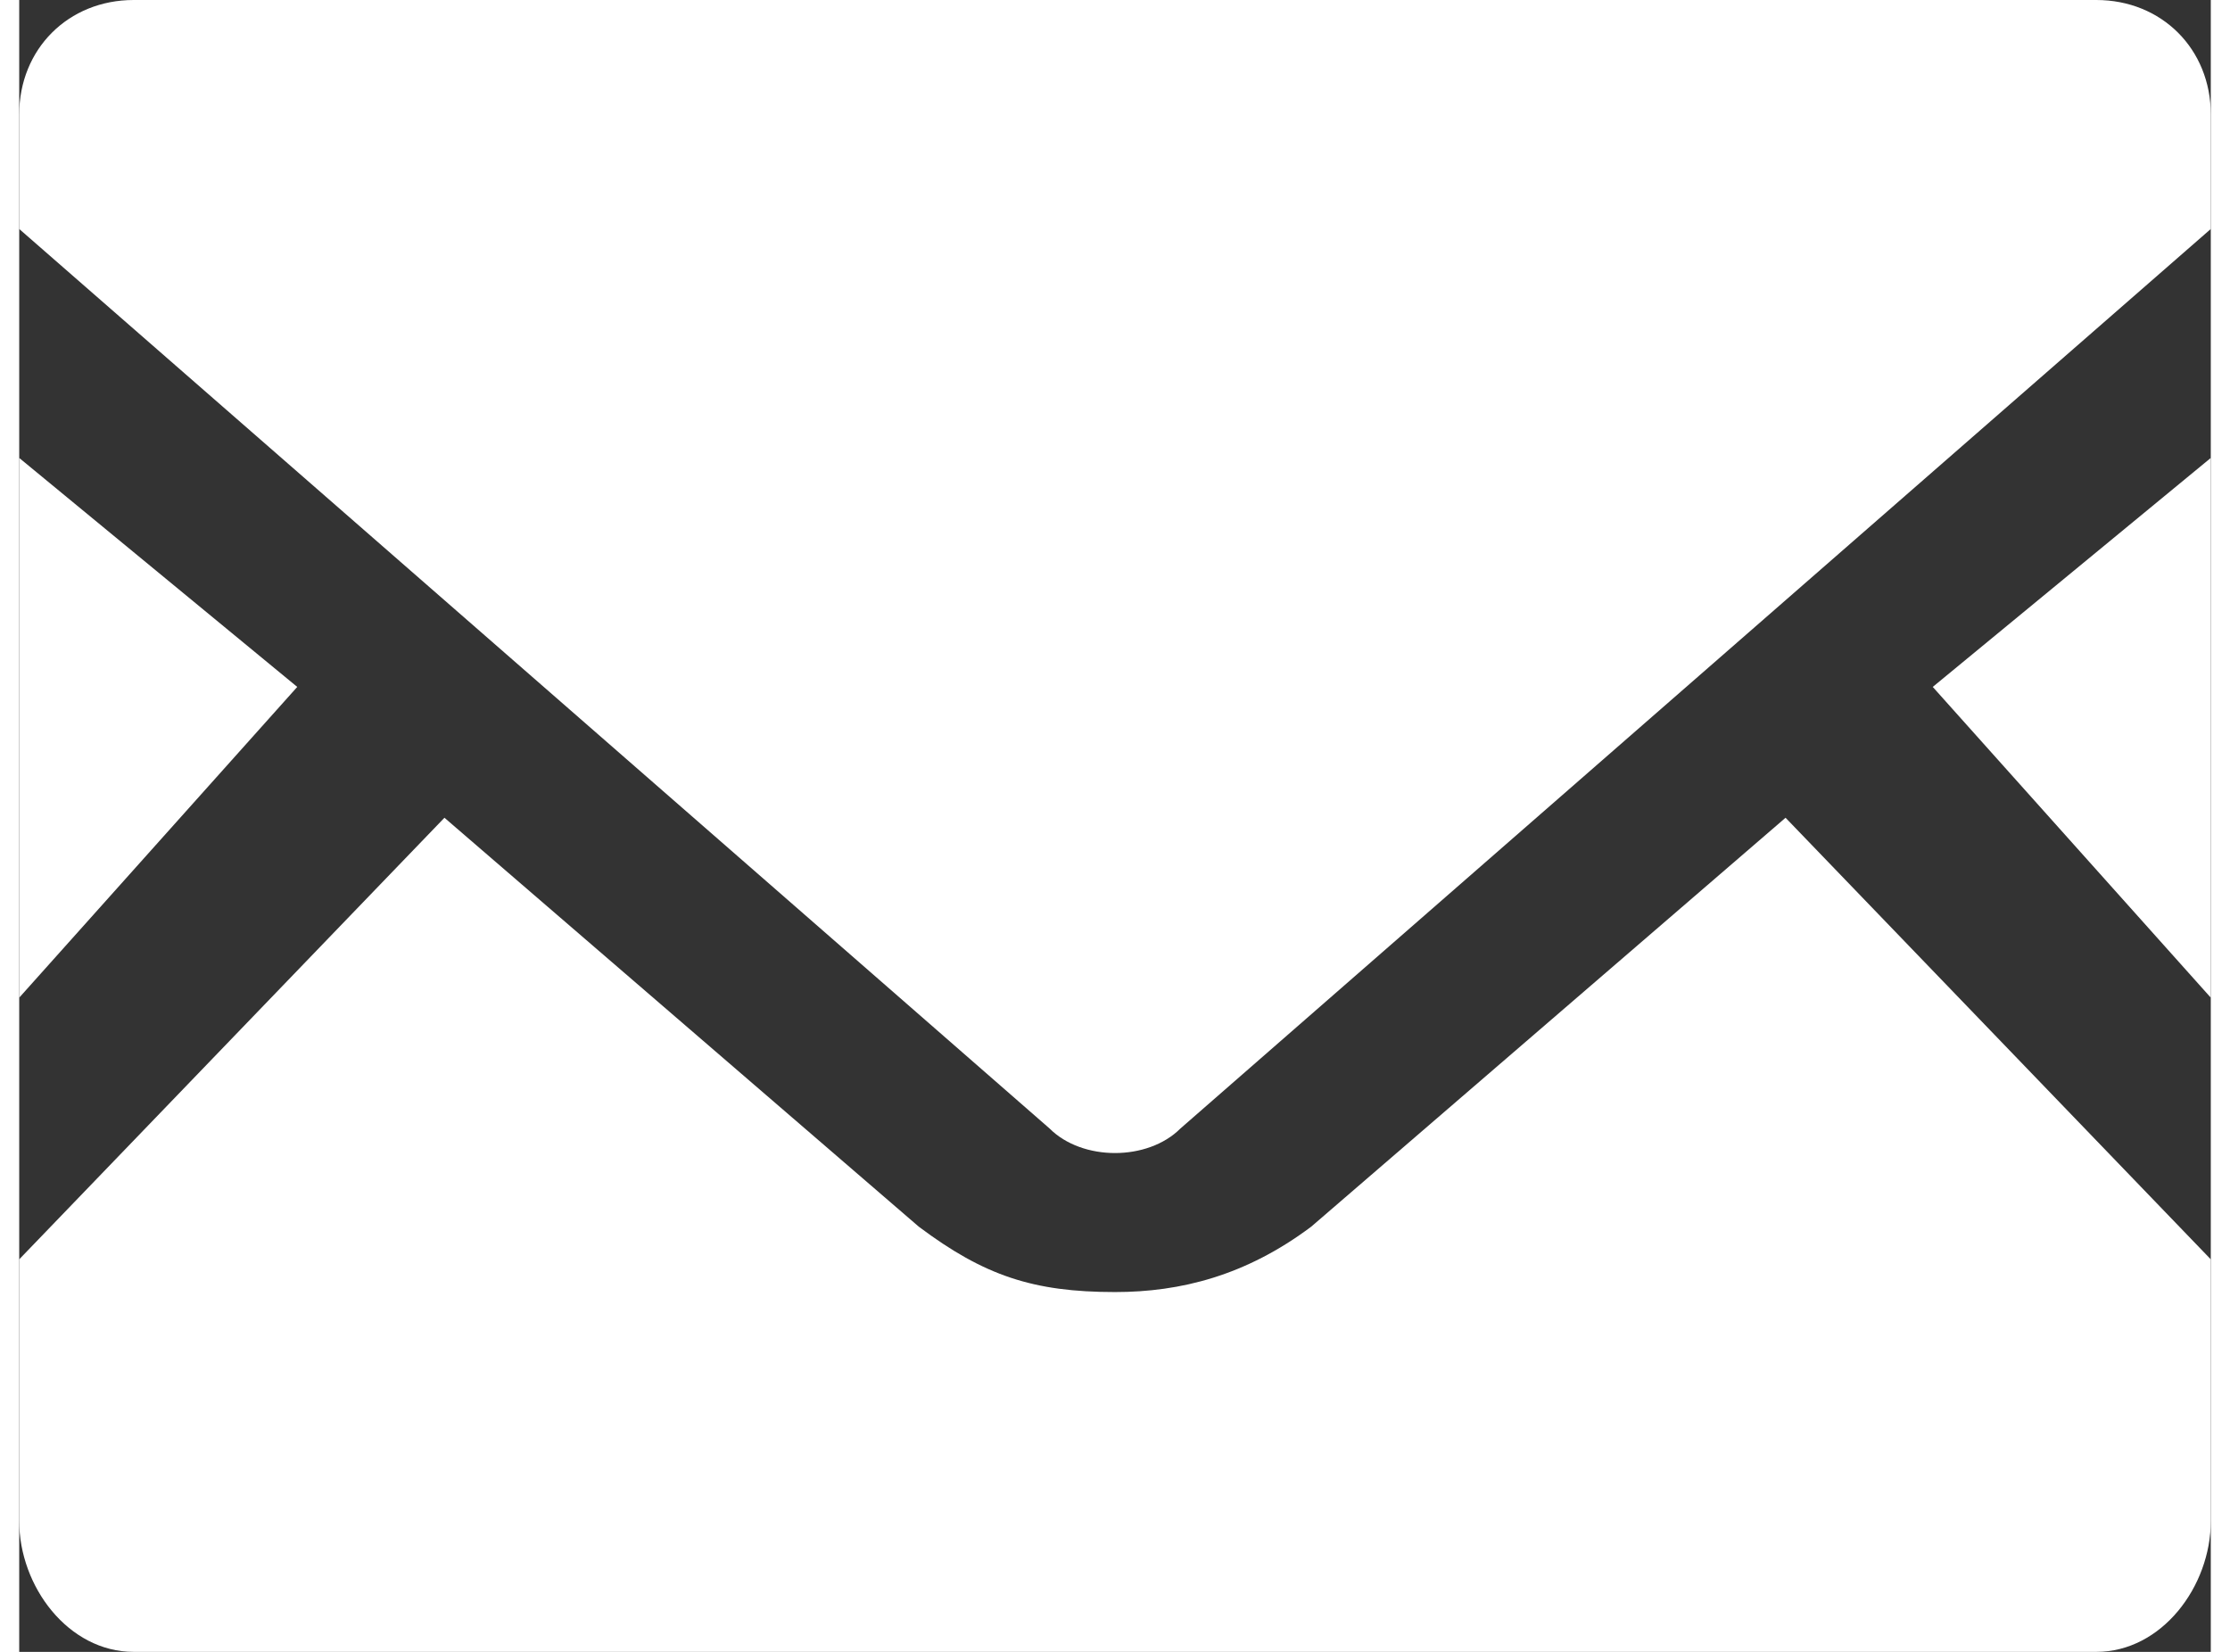
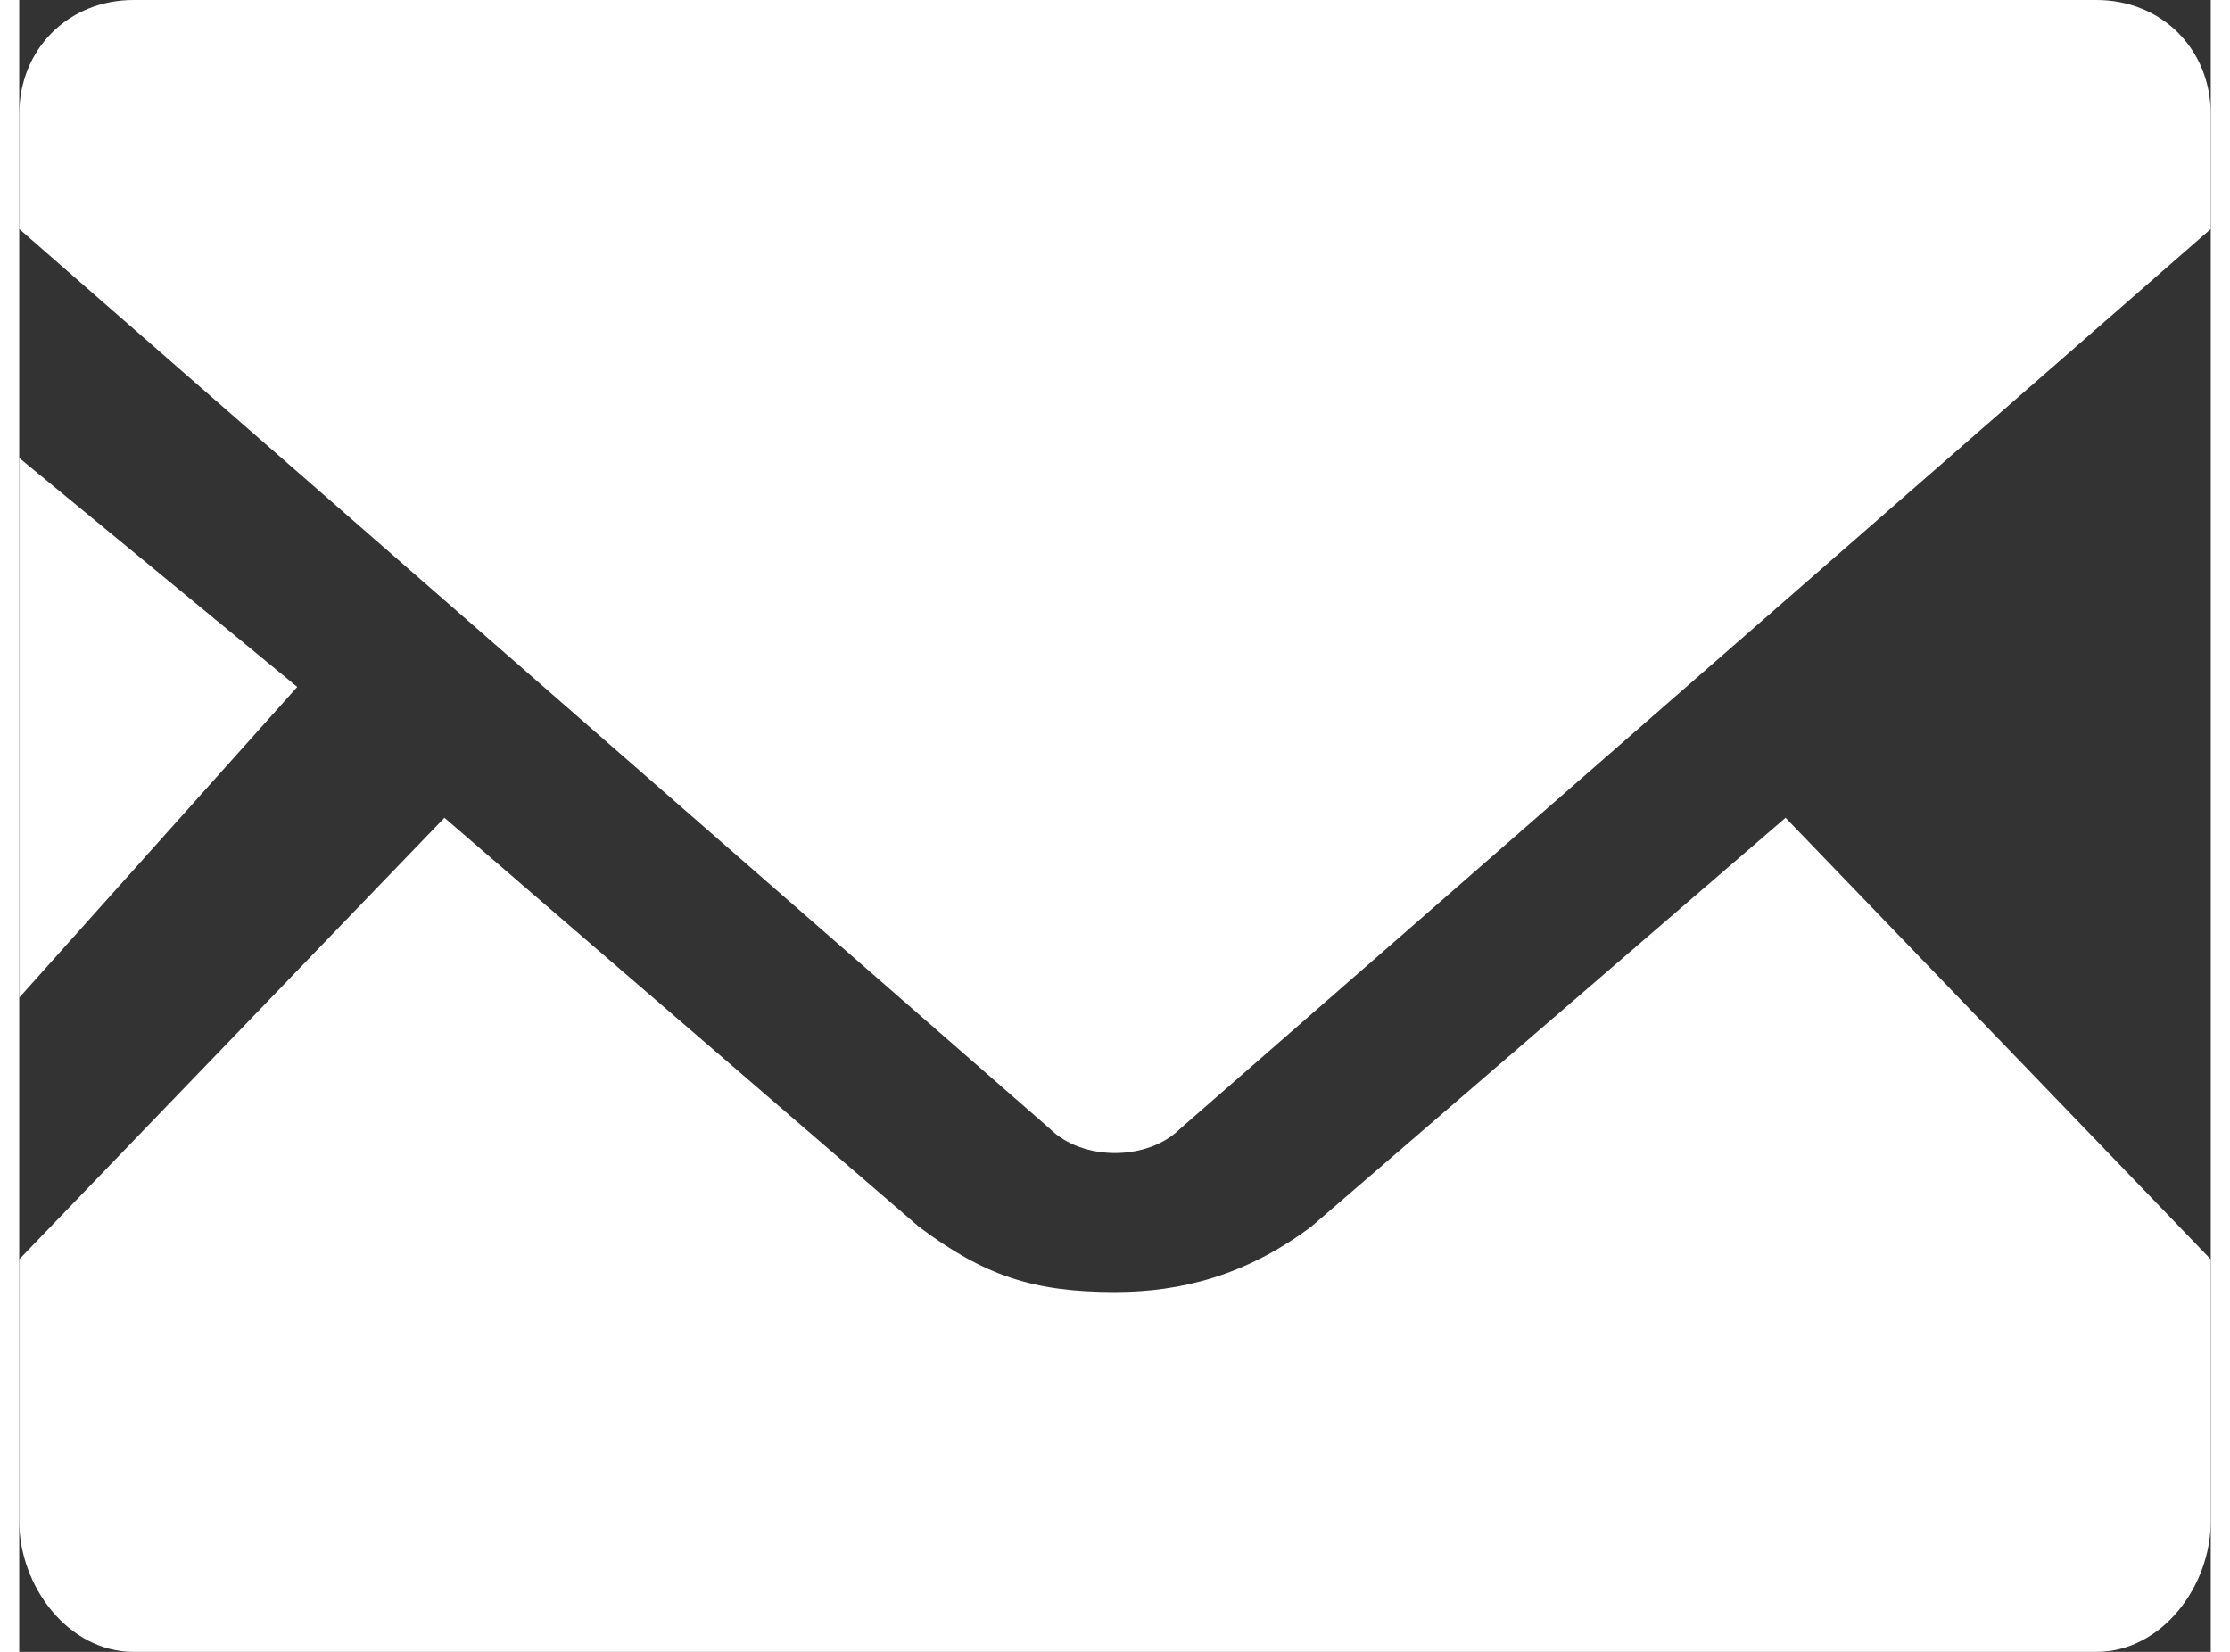
<svg xmlns="http://www.w3.org/2000/svg" xml:space="preserve" width="27px" height="20px" version="1.0" style="shape-rendering:geometricPrecision; text-rendering:geometricPrecision; image-rendering:optimizeQuality; fill-rule:evenodd; clip-rule:evenodd" viewBox="0 0 1.34 1.01">
  <rect x="0" y="0" width="1.34" height="1.01" fill="#333333" stroke="none" />
  <defs>
    <style type="text/css">
   
    .fil0 {fill:white}
   
  </style>
  </defs>
  <g id="Capa_x0020_1">
    <g id="mail-free-material-svgrepo-com.svg">
      <g>
-         <path class="fil0" d="M1.34 0.61l-0.17 -0.19 0.17 -0.14 0 0.33z" />
        <path class="fil0" d="M0.17 0.42l-0.17 0.19 0 -0.33 0.17 0.14z" />
        <path class="fil0" d="M1.34 0.77l0 0.16c0,0.04 -0.03,0.08 -0.07,0.08l-1.2 0c-0.04,0 -0.07,-0.04 -0.07,-0.08l0 -0.16 0.26 -0.27 0.29 0.25c0.04,0.03 0.07,0.04 0.12,0.04 0.04,0 0.08,-0.01 0.12,-0.04l0.29 -0.25 0.26 0.27 0 0z" />
        <path class="fil0" d="M1.34 0.07l0 0.07 -0.63 0.55c-0.02,0.02 -0.06,0.02 -0.08,0l-0.63 -0.55 0 -0.07c0,-0.04 0.03,-0.07 0.07,-0.07l1.2 0c0.04,0 0.07,0.03 0.07,0.07l0 0z" />
      </g>
    </g>
  </g>
</svg>